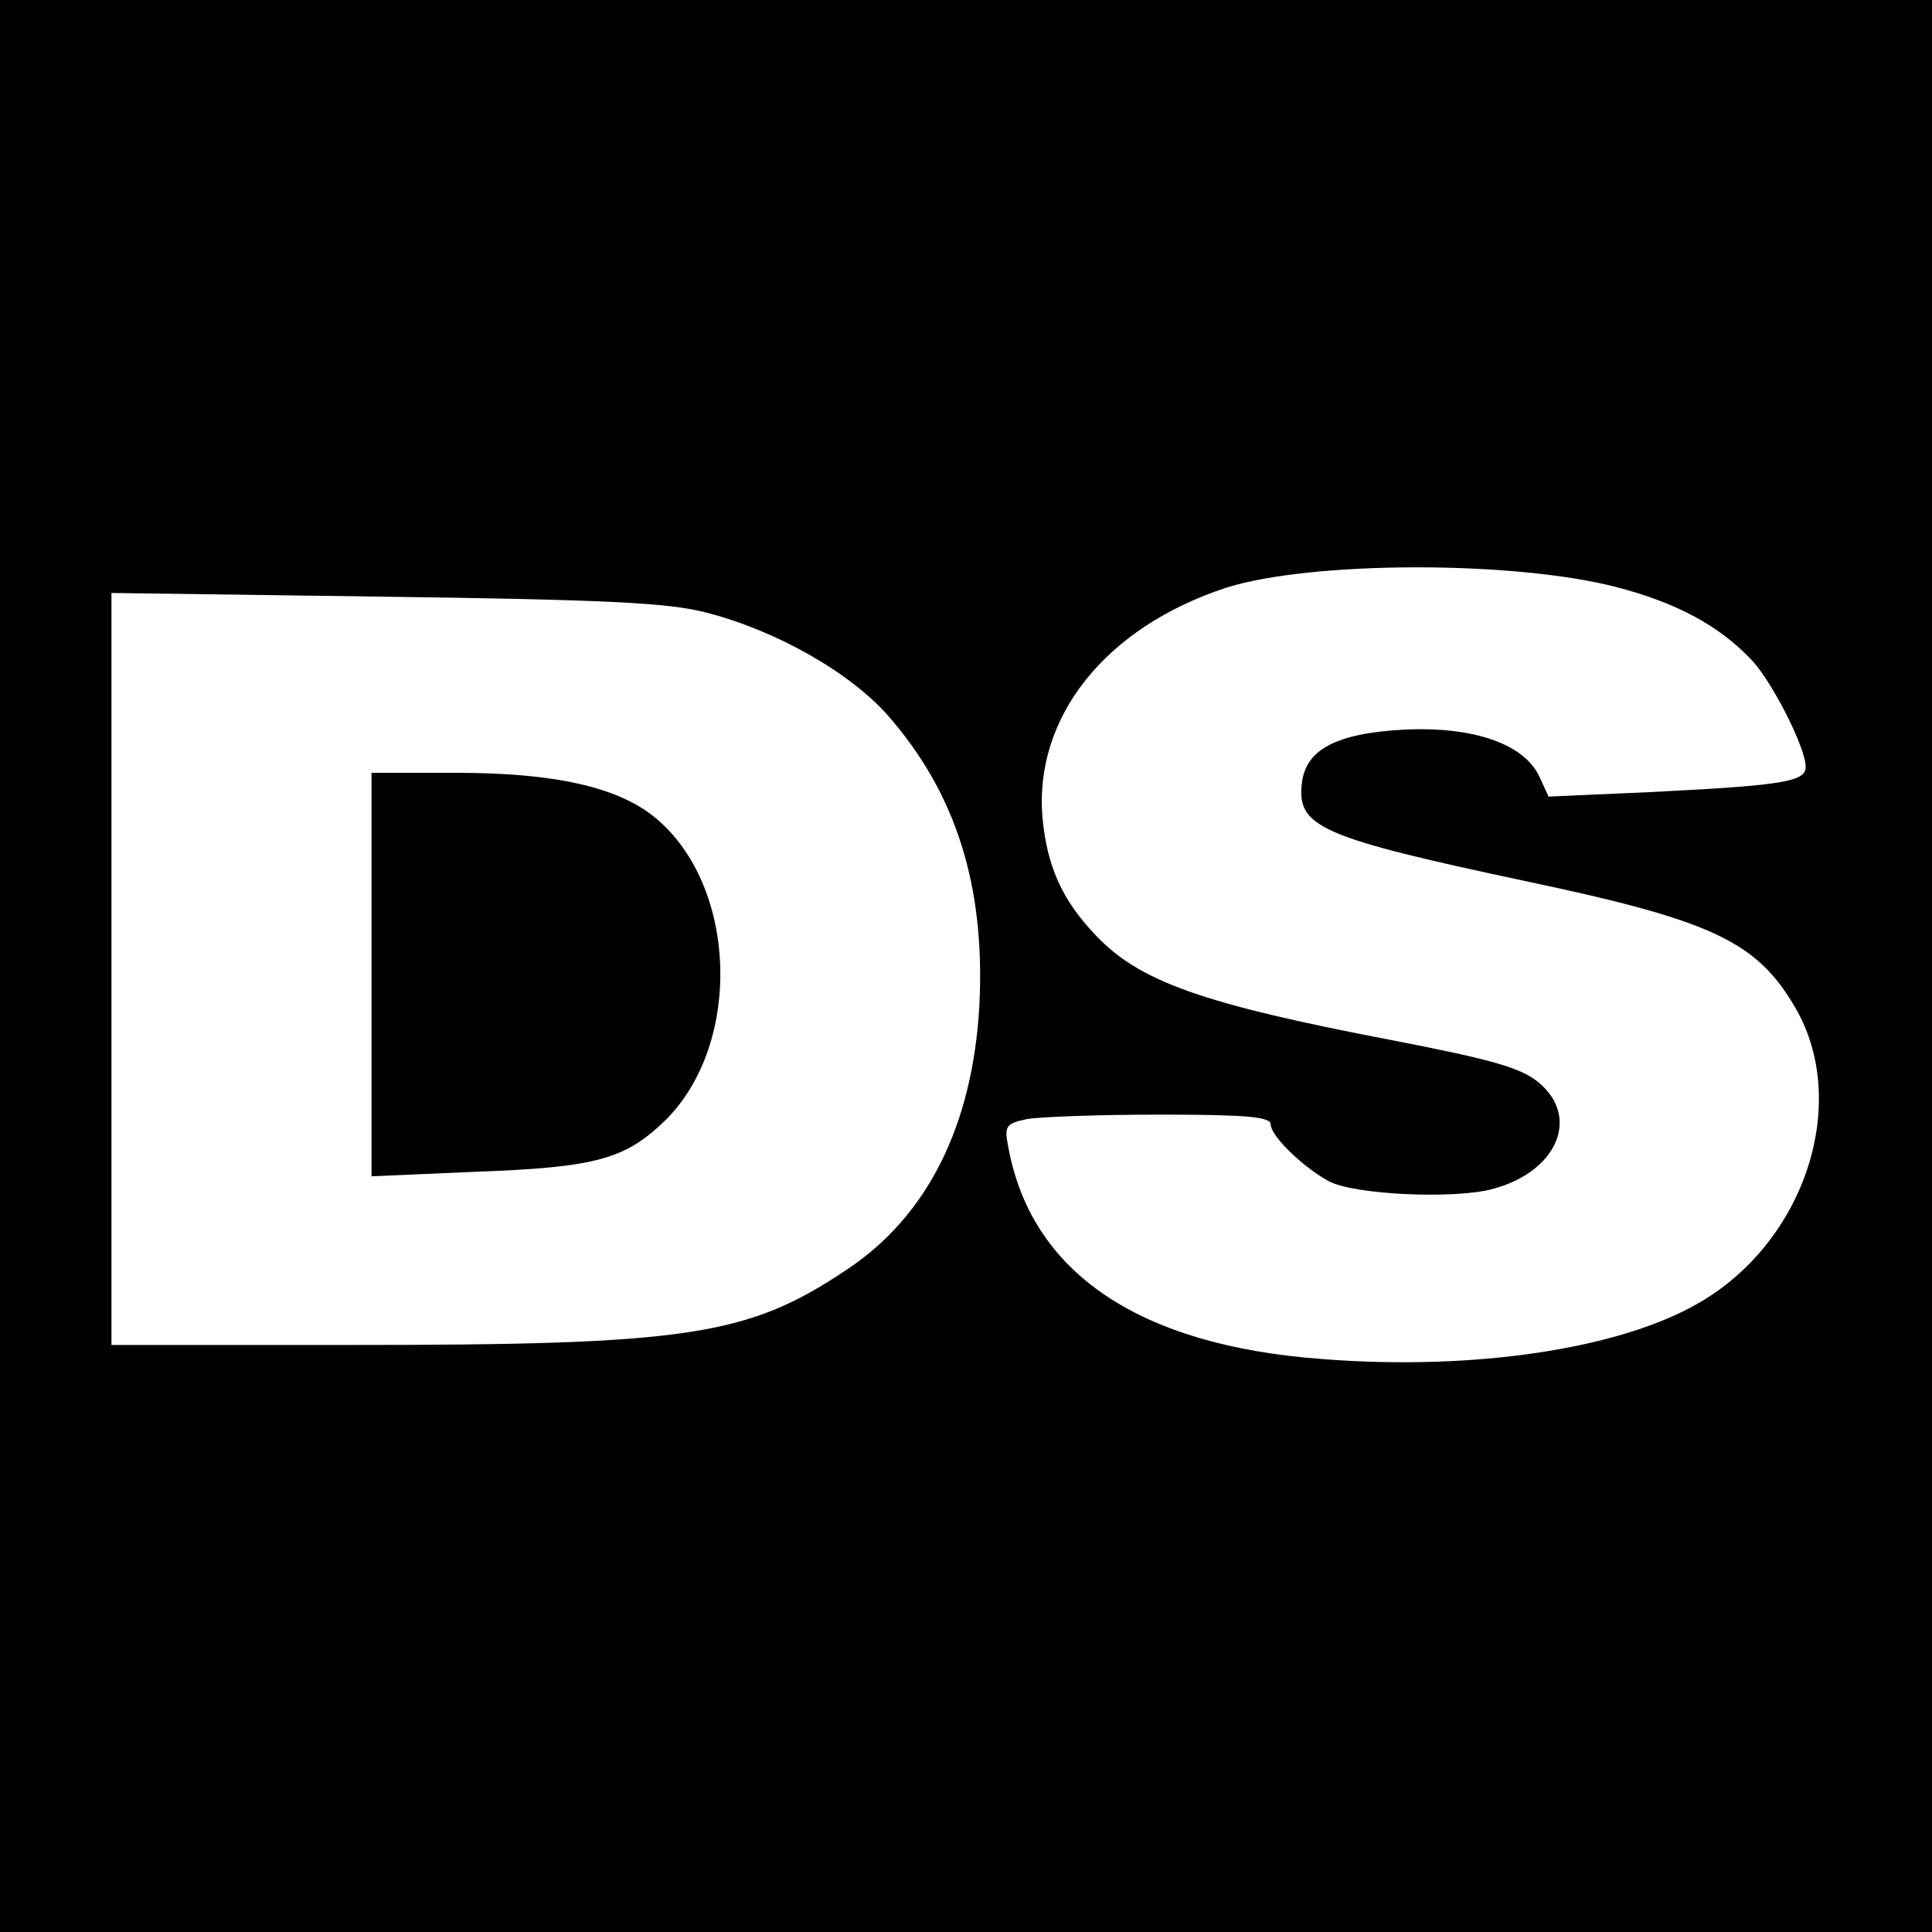
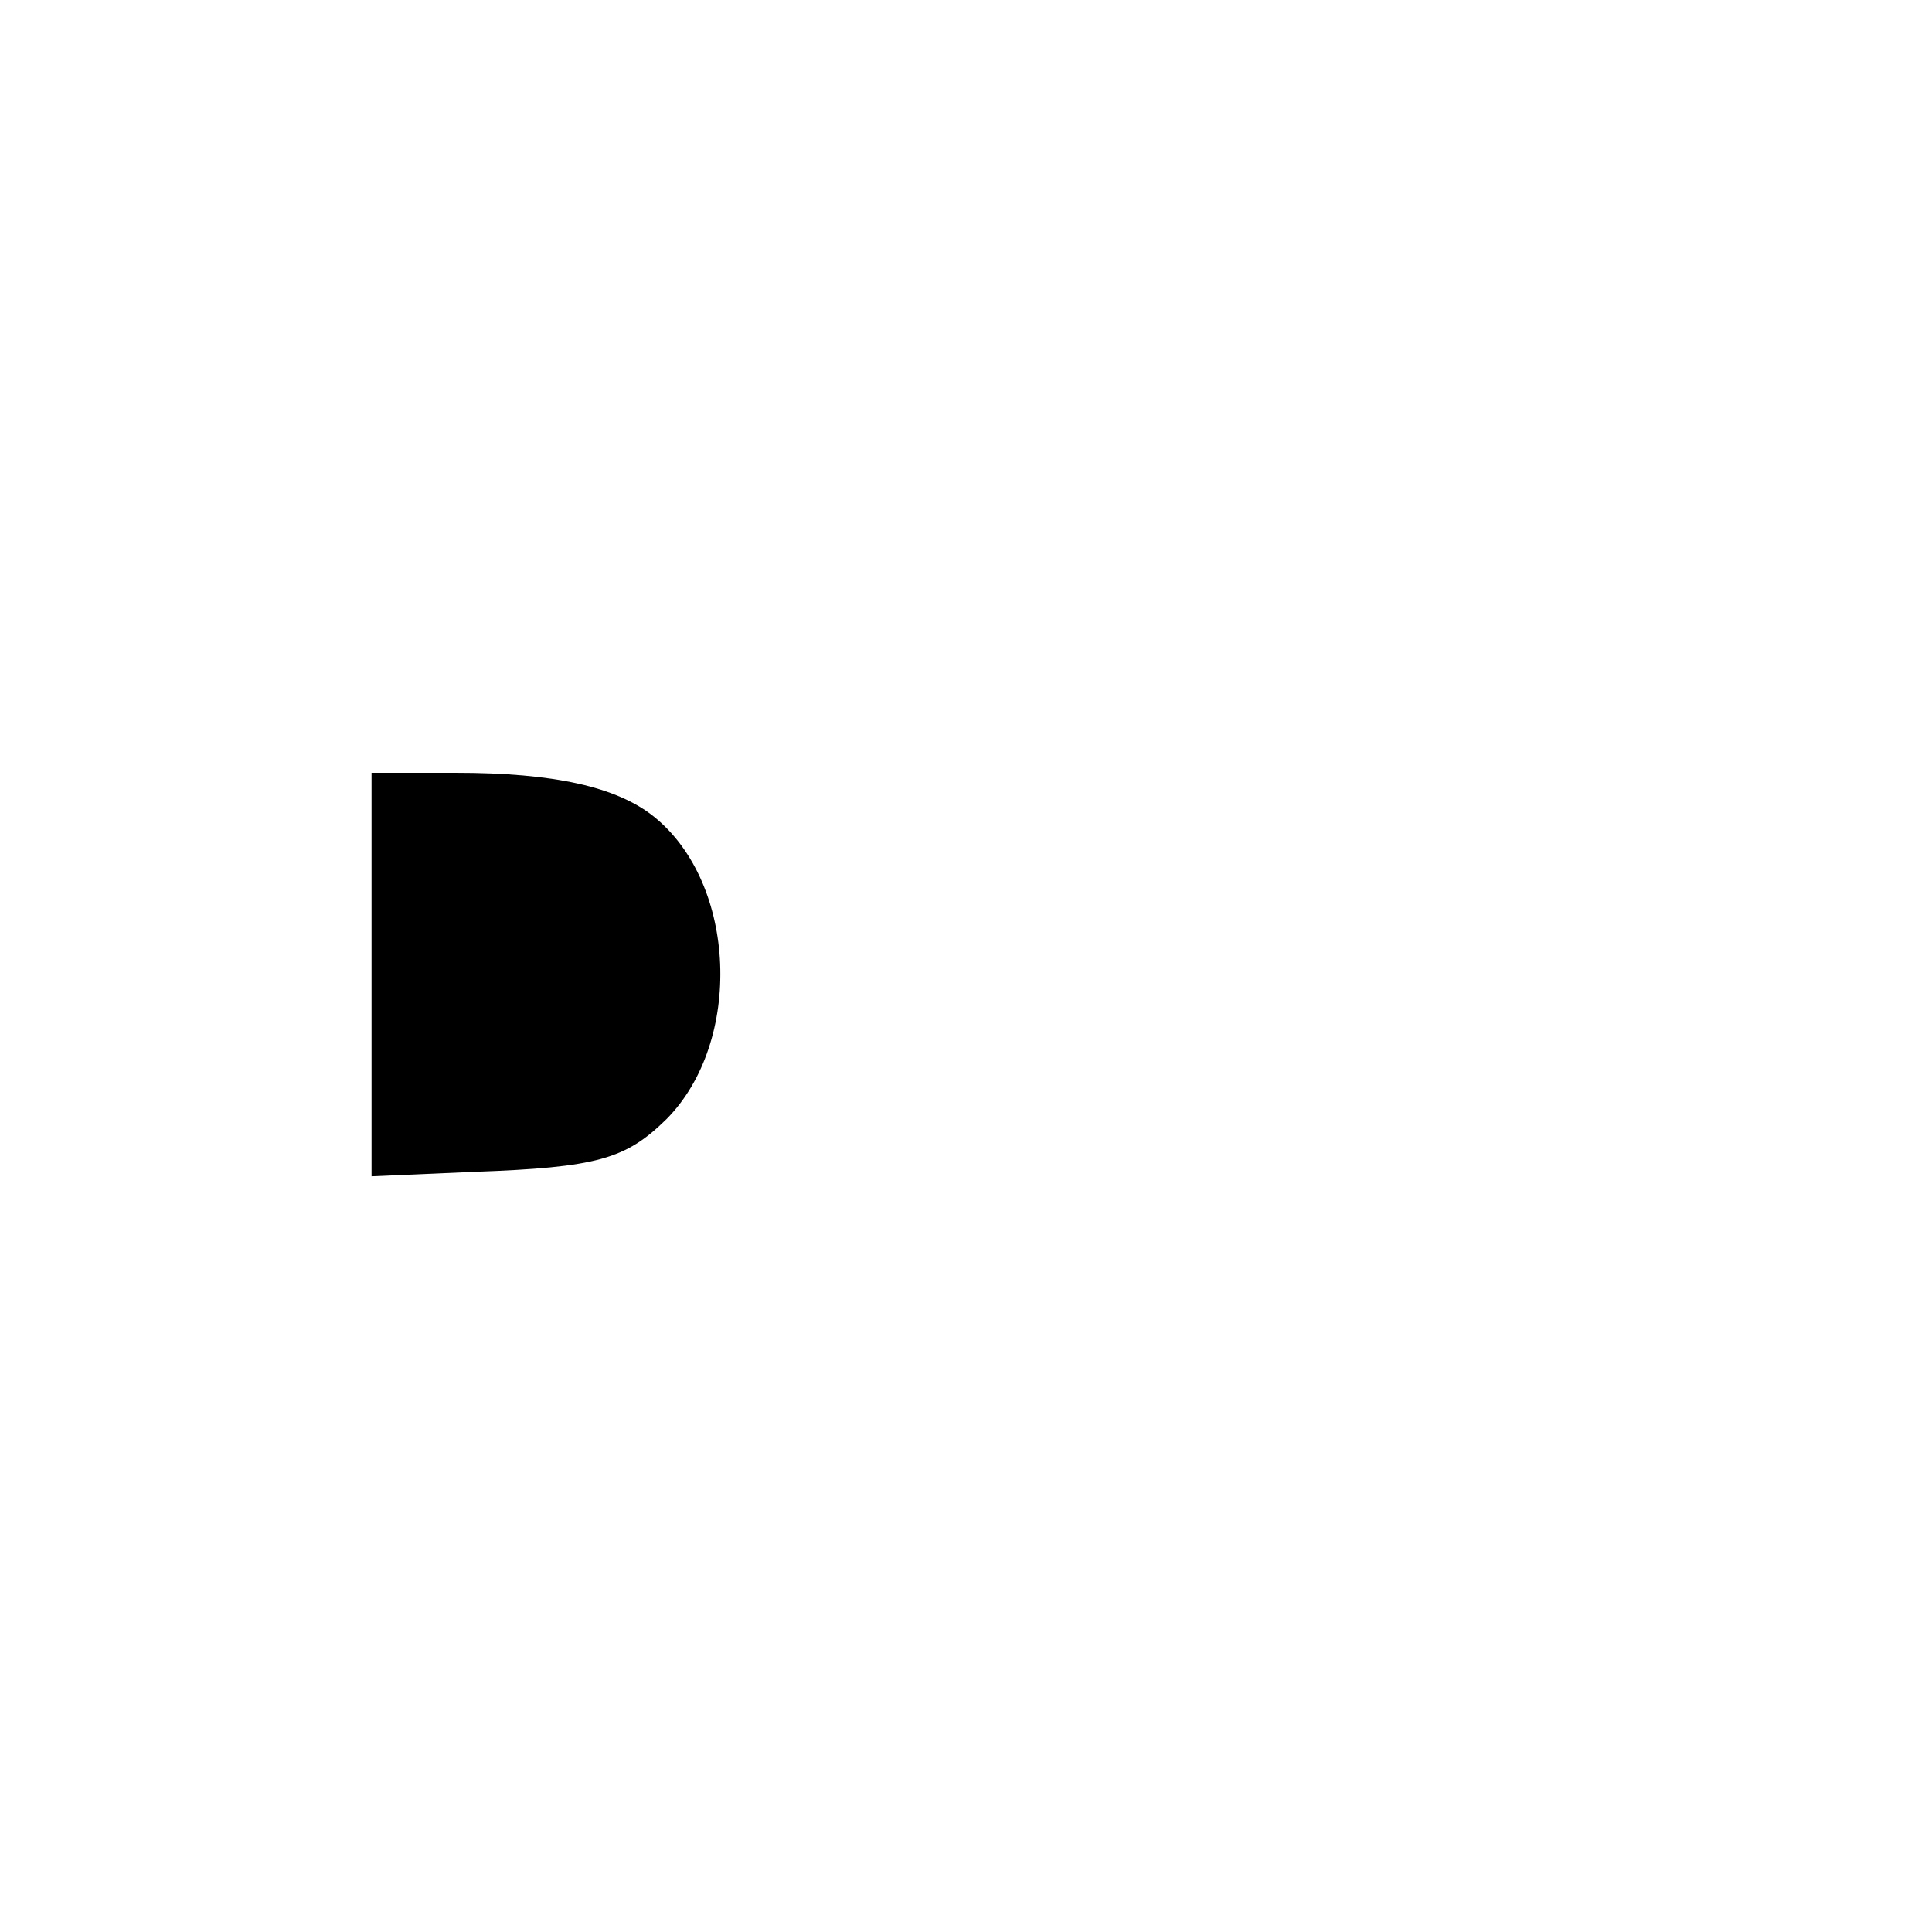
<svg xmlns="http://www.w3.org/2000/svg" version="1.0" width="260pt" height="260pt" viewBox="0 0 260 260" preserveAspectRatio="xMidYMid meet">
  <g transform="translate(0,260) scale(0.1,-0.1)" fill="#000000" stroke="none">
-     <path d="M0 1300 l0 -1300 1300 0 1300 0 0 1300 0 1300 -1300 0 -1300 0 0 -1300z m2175 510 c81 -21 139 -52 183 -99 27 -29 72 -117 72 -143 0 -20 -30 -25 -210 -34 l-136 -6 -12 26 c-20 45 -90 69 -184 64 -90 -5 -131 -27 -136 -72 -7 -59 25 -73 302 -132 251 -53 310 -81 362 -170 74 -127 14 -314 -129 -397 -106 -62 -302 -92 -507 -76 -247 18 -392 116 -423 285 -6 29 -3 32 25 38 17 3 97 6 179 6 116 0 149 -3 149 -13 0 -16 45 -59 79 -77 35 -18 169 -24 220 -10 86 23 118 96 62 143 -24 20 -63 31 -197 57 -256 49 -341 79 -400 142 -45 47 -65 93 -71 157 -12 136 85 257 247 310 113 36 386 37 525 1z m-1226 -34 c95 -24 195 -81 246 -139 92 -105 131 -230 123 -390 -9 -162 -70 -284 -179 -356 -133 -89 -213 -101 -666 -101 l-323 0 0 506 0 506 368 -5 c295 -4 380 -8 431 -21z" />
    <path d="M500 1289 l0 -272 138 6 c166 6 204 17 259 71 103 104 95 317 -17 407 -50 40 -134 59 -267 59 l-113 0 0 -271z" />
  </g>
</svg>